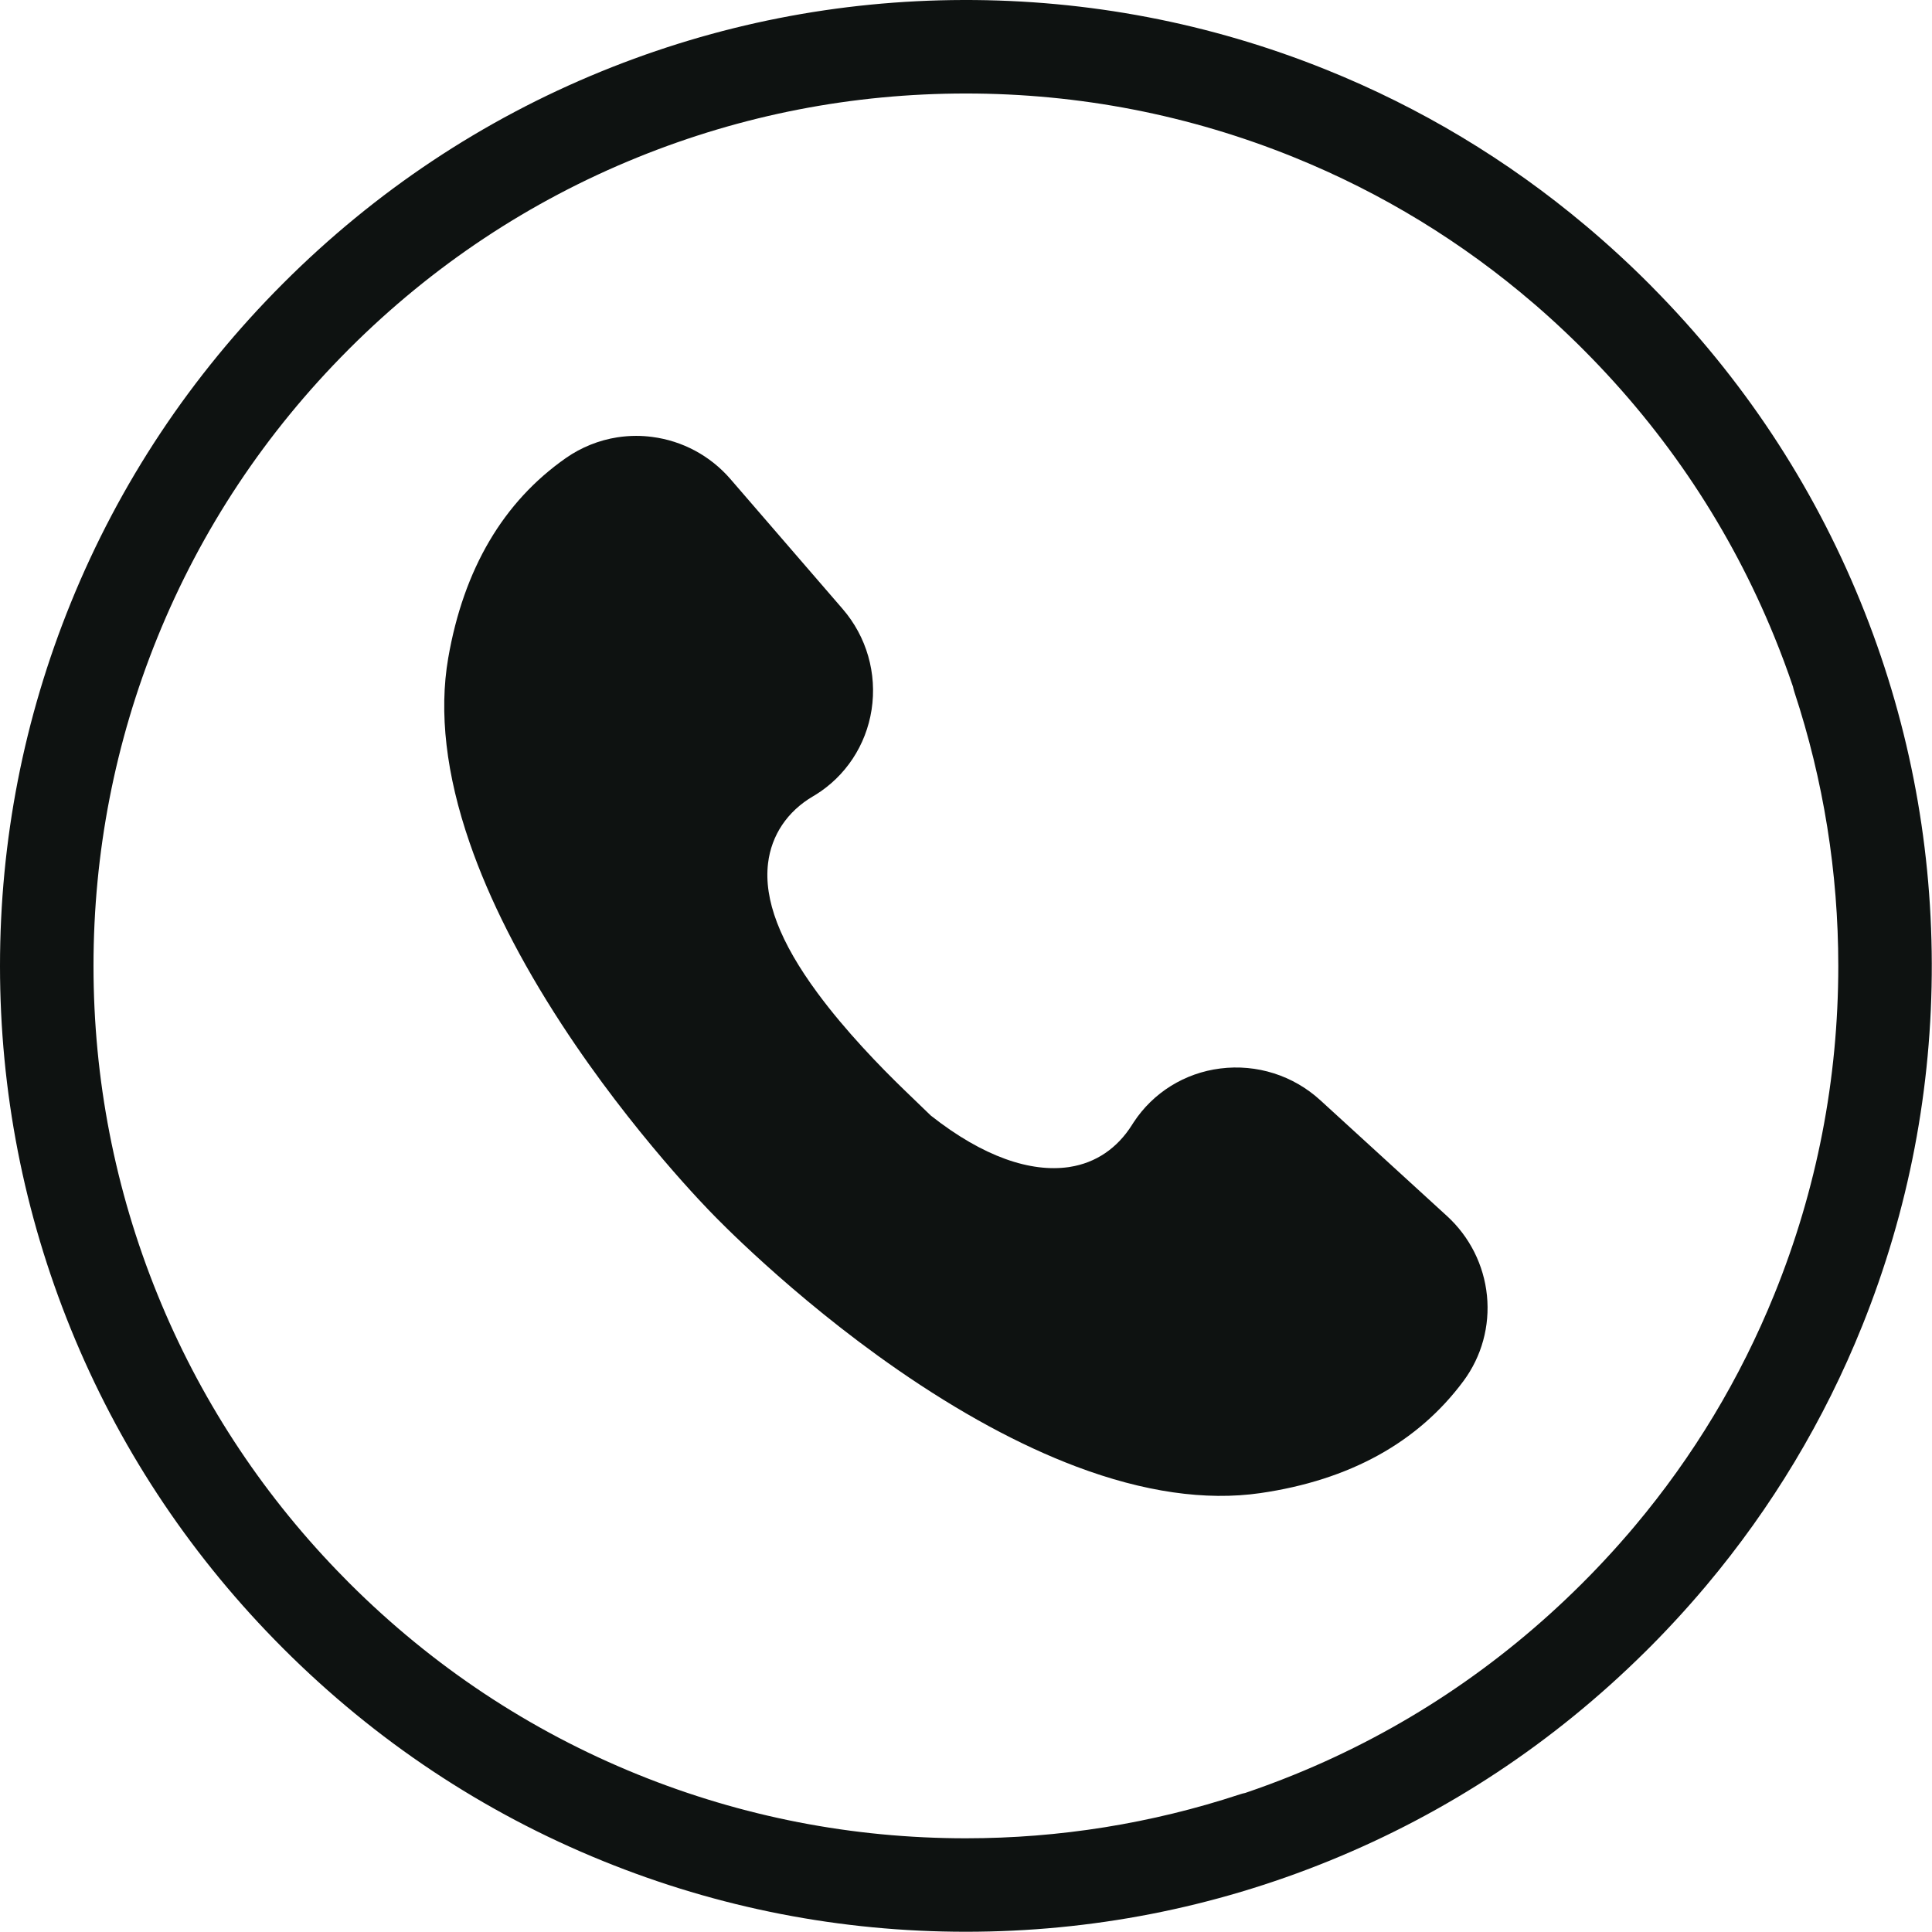
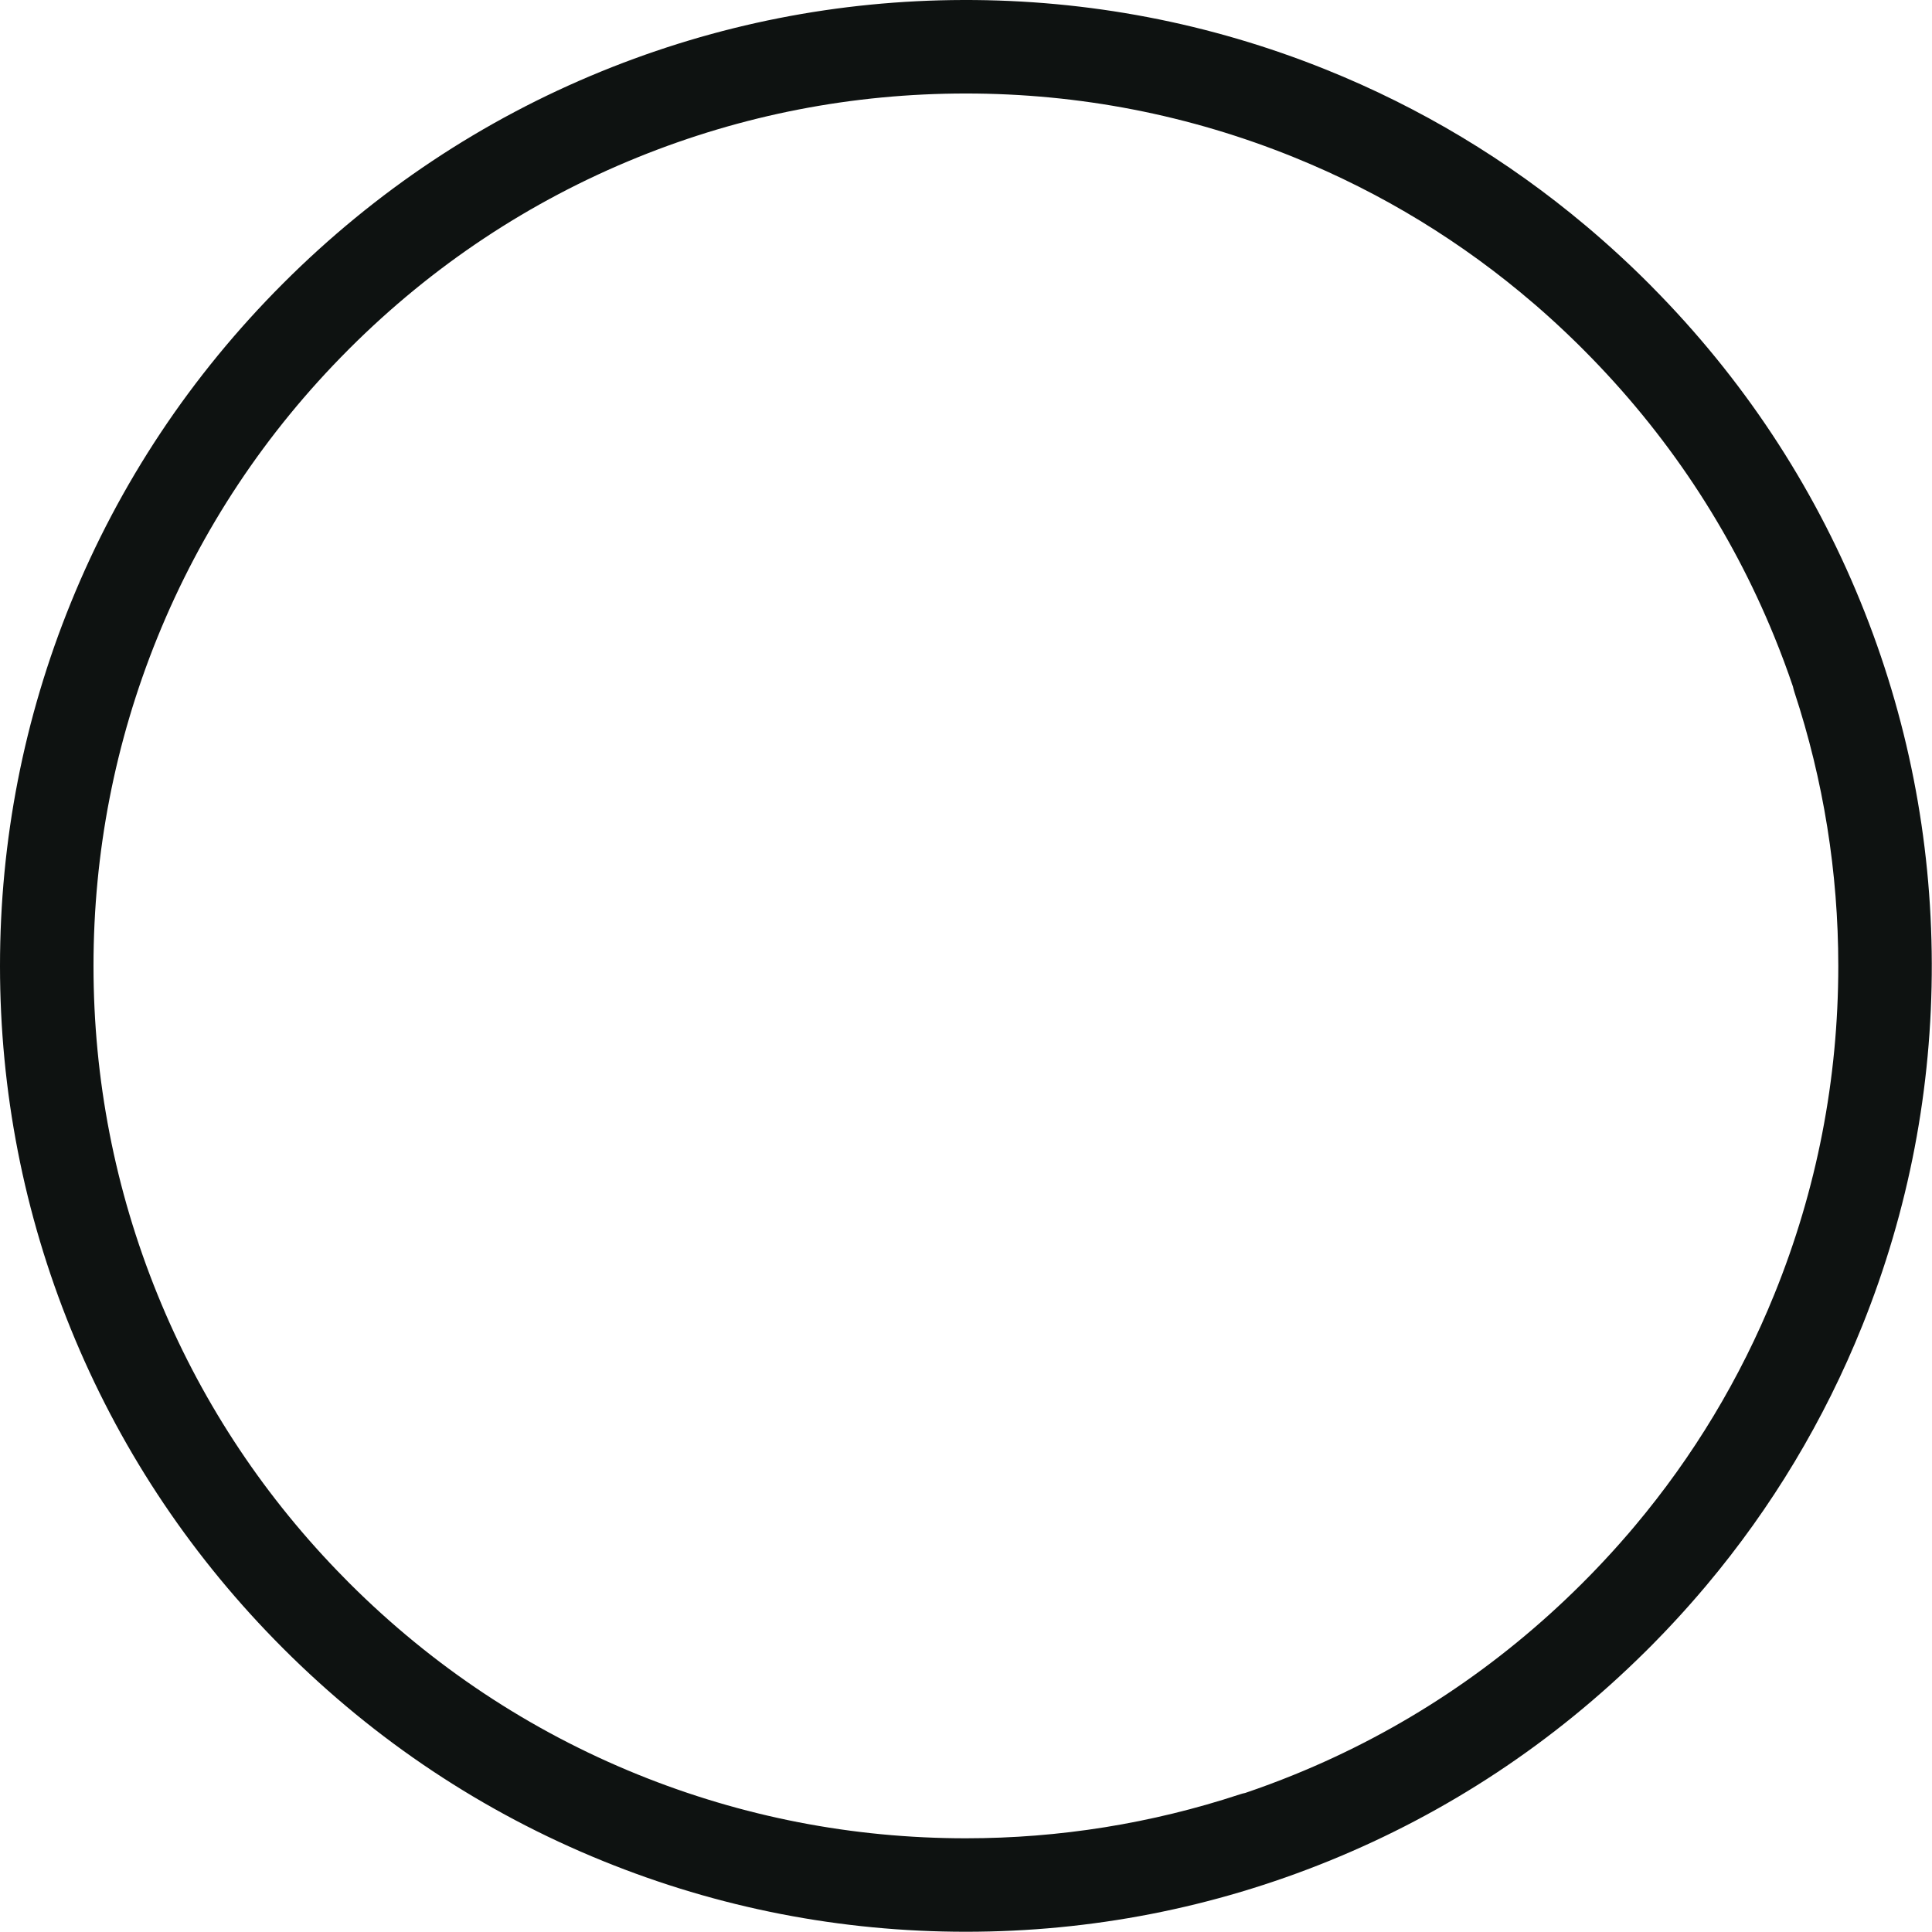
<svg xmlns="http://www.w3.org/2000/svg" fill="#000000" height="262.9" preserveAspectRatio="xMidYMid meet" version="1" viewBox="0.0 -0.0 262.9 262.9" width="262.9" zoomAndPan="magnify">
  <g fill="#0e1211" id="change1_1">
-     <path d="M 202.34 176.301 C 201.922 172.145 199.992 168.301 196.906 165.477 L 179.664 149.715 C 175.98 146.344 171.023 144.77 166.062 145.395 C 161.215 146 156.91 148.676 154.254 152.734 C 154.191 152.832 154.125 152.934 154.062 153.035 C 152.047 156.254 149.109 158.246 145.562 158.793 L 145.426 158.816 C 140.281 159.551 133.836 157.465 126.66 151.801 L 123.078 148.344 C 119.773 145.152 115.039 140.27 111.262 135.148 C 106.133 128.203 103.926 122.426 104.512 117.48 C 104.969 113.645 107.141 110.41 110.625 108.363 C 110.73 108.301 110.832 108.242 110.934 108.18 C 115.059 105.641 117.855 101.414 118.602 96.578 C 119.363 91.641 117.93 86.641 114.664 82.863 L 99.391 65.184 C 96.656 62.02 92.871 59.984 88.727 59.453 C 88.008 59.359 87.289 59.312 86.57 59.312 C 85.715 59.312 84.859 59.379 84.016 59.508 C 81.52 59.895 79.102 60.863 77.027 62.312 C 68.484 68.277 63.09 77.441 60.992 89.543 C 59.715 96.926 60.695 105.387 63.91 114.688 C 66.586 122.441 70.797 130.746 76.426 139.379 C 86.098 154.219 96.754 164.988 96.859 165.094 L 96.965 165.203 C 97.07 165.312 107.547 176.277 122.098 186.352 C 130.566 192.219 138.754 196.66 146.43 199.559 C 155.637 203.031 164.066 204.25 171.48 203.18 C 183.637 201.422 192.949 196.285 199.152 187.914 C 201.621 184.578 202.754 180.453 202.34 176.301" />
-     <path d="M 176.078 241.508 C 173.887 242.398 171.672 243.223 169.441 243.98 C 169.199 244.027 168.953 244.09 168.715 244.172 C 156.688 248.137 144.145 250.148 131.434 250.148 C 116.016 250.148 100.984 247.223 86.762 241.457 C 72.039 235.484 58.828 226.711 47.492 215.379 C 46.945 214.832 46.406 214.277 45.871 213.723 C 35.32 202.766 27.098 190.121 21.414 176.109 C 15.648 161.887 12.723 146.855 12.723 131.434 C 12.723 116.016 15.648 100.984 21.414 86.758 C 27.375 72.059 36.133 58.863 47.445 47.543 C 47.461 47.523 47.477 47.508 47.492 47.492 C 47.504 47.484 47.512 47.473 47.52 47.465 C 58.848 36.145 72.051 27.379 86.762 21.414 C 100.984 15.645 116.016 12.723 131.434 12.723 C 146.855 12.723 161.887 15.645 176.109 21.414 C 188.047 26.254 198.988 32.938 208.742 41.336 C 208.797 41.383 208.852 41.43 208.906 41.473 C 209.207 41.734 209.508 42 209.809 42.262 C 209.91 42.352 210.012 42.441 210.113 42.531 C 210.367 42.758 210.621 42.984 210.875 43.215 C 211.012 43.34 211.148 43.465 211.285 43.586 C 211.504 43.789 211.723 43.988 211.941 44.188 C 212.105 44.34 212.266 44.488 212.426 44.641 C 212.621 44.824 212.816 45.004 213.008 45.188 C 213.188 45.355 213.363 45.523 213.539 45.695 C 213.719 45.867 213.898 46.039 214.078 46.215 C 214.262 46.391 214.441 46.566 214.621 46.742 C 214.816 46.934 215.008 47.125 215.203 47.32 C 215.312 47.426 215.422 47.535 215.527 47.645 C 226.773 58.926 235.492 72.043 241.445 86.637 C 242.363 88.883 243.207 91.148 243.98 93.434 C 244.031 93.676 244.094 93.914 244.172 94.156 C 248.137 106.184 250.148 118.723 250.148 131.434 C 250.148 146.855 247.223 161.887 241.453 176.109 C 236.793 187.605 230.422 198.18 222.457 207.66 C 222.445 207.672 222.438 207.684 222.426 207.695 C 222.137 208.039 221.844 208.383 221.551 208.727 C 221.492 208.797 221.43 208.863 221.367 208.934 C 221.121 209.223 220.871 209.508 220.621 209.789 C 220.52 209.906 220.414 210.023 220.312 210.141 C 220.102 210.379 219.887 210.617 219.672 210.855 C 219.535 211.008 219.395 211.16 219.258 211.312 C 219.07 211.516 218.883 211.719 218.695 211.922 C 218.535 212.102 218.367 212.277 218.203 212.453 C 218.035 212.633 217.867 212.812 217.695 212.992 C 217.516 213.184 217.336 213.371 217.152 213.562 C 216.992 213.73 216.832 213.898 216.672 214.062 C 216.484 214.258 216.293 214.449 216.105 214.641 C 215.926 214.824 215.746 215.004 215.566 215.184 C 215.449 215.305 215.328 215.426 215.211 215.543 C 203.891 226.82 190.727 235.559 176.078 241.508 Z M 226.297 222.309 C 226.492 222.105 226.691 221.898 226.887 221.691 C 227.078 221.488 227.266 221.289 227.453 221.086 C 227.637 220.895 227.816 220.699 227.996 220.504 C 228.203 220.281 228.41 220.055 228.613 219.832 C 228.77 219.66 228.926 219.492 229.078 219.32 C 229.312 219.062 229.543 218.801 229.777 218.539 C 229.895 218.406 230.016 218.273 230.133 218.137 C 230.402 217.832 230.672 217.523 230.938 217.215 C 231.012 217.129 231.09 217.039 231.164 216.953 C 231.477 216.59 231.785 216.227 232.098 215.859 C 232.121 215.828 232.148 215.797 232.176 215.766 C 241.113 205.129 248.242 193.262 253.426 180.363 C 259.738 164.652 262.918 148.074 262.871 131.086 C 262.824 114.098 259.559 97.531 253.16 81.855 C 246.625 65.836 237.082 51.426 224.793 39.02 C 224.773 38.996 224.754 38.973 224.73 38.953 C 224.656 38.875 224.578 38.801 224.504 38.723 C 224.441 38.664 224.387 38.602 224.324 38.543 C 224.258 38.477 224.188 38.41 224.117 38.34 C 224.023 38.242 223.926 38.145 223.828 38.051 C 223.719 37.941 223.609 37.84 223.504 37.73 C 223.297 37.527 223.086 37.324 222.879 37.121 C 222.688 36.938 222.5 36.754 222.309 36.57 C 222.105 36.375 221.898 36.18 221.695 35.984 C 221.492 35.793 221.285 35.602 221.082 35.41 C 220.891 35.23 220.703 35.055 220.512 34.879 C 220.281 34.668 220.055 34.457 219.824 34.25 C 219.66 34.098 219.492 33.945 219.328 33.797 C 219.062 33.559 218.797 33.32 218.531 33.086 C 218.402 32.969 218.273 32.855 218.145 32.742 C 217.832 32.469 217.52 32.195 217.207 31.926 C 217.125 31.852 217.043 31.781 216.961 31.711 C 216.59 31.391 216.219 31.078 215.848 30.762 C 215.824 30.742 215.801 30.723 215.773 30.703 C 205.137 21.758 193.266 14.625 180.363 9.441 C 164.652 3.129 148.066 -0.043 131.086 0 C 114.098 0.043 97.535 3.312 81.855 9.707 C 65.637 16.324 51.07 26.023 38.559 38.531 C 38.555 38.535 38.551 38.539 38.543 38.543 C 38.535 38.551 38.531 38.559 38.523 38.566 C 25.973 51.125 16.254 65.746 9.637 82.027 C 3.242 97.766 0 114.387 0 131.434 C 0 148.48 3.242 165.105 9.637 180.844 C 16.051 196.625 25.379 210.848 37.375 223.141 C 37.762 223.539 38.152 223.934 38.543 224.324 C 51.105 236.887 65.734 246.613 82.027 253.23 C 97.766 259.629 114.391 262.867 131.434 262.867 C 148.48 262.867 165.105 259.629 180.844 253.23 C 196.93 246.695 211.395 237.129 223.848 224.797 C 223.867 224.777 223.895 224.754 223.918 224.73 C 223.996 224.652 224.078 224.57 224.16 224.488 C 224.215 224.434 224.27 224.379 224.324 224.324 C 224.391 224.258 224.457 224.191 224.523 224.125 C 224.621 224.023 224.723 223.926 224.82 223.828 C 224.926 223.719 225.031 223.609 225.137 223.504 C 225.344 223.297 225.547 223.086 225.75 222.879 C 225.934 222.688 226.113 222.5 226.297 222.309" />
+     <path d="M 176.078 241.508 C 173.887 242.398 171.672 243.223 169.441 243.98 C 169.199 244.027 168.953 244.09 168.715 244.172 C 156.688 248.137 144.145 250.148 131.434 250.148 C 116.016 250.148 100.984 247.223 86.762 241.457 C 72.039 235.484 58.828 226.711 47.492 215.379 C 46.945 214.832 46.406 214.277 45.871 213.723 C 35.32 202.766 27.098 190.121 21.414 176.109 C 15.648 161.887 12.723 146.855 12.723 131.434 C 12.723 116.016 15.648 100.984 21.414 86.758 C 27.375 72.059 36.133 58.863 47.445 47.543 C 47.461 47.523 47.477 47.508 47.492 47.492 C 47.504 47.484 47.512 47.473 47.52 47.465 C 58.848 36.145 72.051 27.379 86.762 21.414 C 100.984 15.645 116.016 12.723 131.434 12.723 C 146.855 12.723 161.887 15.645 176.109 21.414 C 188.047 26.254 198.988 32.938 208.742 41.336 C 208.797 41.383 208.852 41.43 208.906 41.473 C 209.207 41.734 209.508 42 209.809 42.262 C 209.91 42.352 210.012 42.441 210.113 42.531 C 210.367 42.758 210.621 42.984 210.875 43.215 C 211.012 43.34 211.148 43.465 211.285 43.586 C 211.504 43.789 211.723 43.988 211.941 44.188 C 212.105 44.34 212.266 44.488 212.426 44.641 C 212.621 44.824 212.816 45.004 213.008 45.188 C 213.188 45.355 213.363 45.523 213.539 45.695 C 213.719 45.867 213.898 46.039 214.078 46.215 C 214.262 46.391 214.441 46.566 214.621 46.742 C 214.816 46.934 215.008 47.125 215.203 47.32 C 215.312 47.426 215.422 47.535 215.527 47.645 C 226.773 58.926 235.492 72.043 241.445 86.637 C 242.363 88.883 243.207 91.148 243.98 93.434 C 244.031 93.676 244.094 93.914 244.172 94.156 C 248.137 106.184 250.148 118.723 250.148 131.434 C 250.148 146.855 247.223 161.887 241.453 176.109 C 236.793 187.605 230.422 198.18 222.457 207.66 C 222.445 207.672 222.438 207.684 222.426 207.695 C 222.137 208.039 221.844 208.383 221.551 208.727 C 221.492 208.797 221.43 208.863 221.367 208.934 C 221.121 209.223 220.871 209.508 220.621 209.789 C 220.52 209.906 220.414 210.023 220.312 210.141 C 220.102 210.379 219.887 210.617 219.672 210.855 C 219.535 211.008 219.395 211.16 219.258 211.312 C 219.07 211.516 218.883 211.719 218.695 211.922 C 218.535 212.102 218.367 212.277 218.203 212.453 C 218.035 212.633 217.867 212.812 217.695 212.992 C 217.516 213.184 217.336 213.371 217.152 213.562 C 216.992 213.73 216.832 213.898 216.672 214.062 C 216.484 214.258 216.293 214.449 216.105 214.641 C 215.926 214.824 215.746 215.004 215.566 215.184 C 215.449 215.305 215.328 215.426 215.211 215.543 C 203.891 226.82 190.727 235.559 176.078 241.508 Z M 226.297 222.309 C 226.492 222.105 226.691 221.898 226.887 221.691 C 227.078 221.488 227.266 221.289 227.453 221.086 C 227.637 220.895 227.816 220.699 227.996 220.504 C 228.203 220.281 228.41 220.055 228.613 219.832 C 228.77 219.66 228.926 219.492 229.078 219.32 C 229.312 219.062 229.543 218.801 229.777 218.539 C 229.895 218.406 230.016 218.273 230.133 218.137 C 230.402 217.832 230.672 217.523 230.938 217.215 C 231.012 217.129 231.09 217.039 231.164 216.953 C 231.477 216.59 231.785 216.227 232.098 215.859 C 232.121 215.828 232.148 215.797 232.176 215.766 C 241.113 205.129 248.242 193.262 253.426 180.363 C 259.738 164.652 262.918 148.074 262.871 131.086 C 262.824 114.098 259.559 97.531 253.16 81.855 C 246.625 65.836 237.082 51.426 224.793 39.02 C 224.773 38.996 224.754 38.973 224.73 38.953 C 224.656 38.875 224.578 38.801 224.504 38.723 C 224.441 38.664 224.387 38.602 224.324 38.543 C 224.258 38.477 224.188 38.41 224.117 38.34 C 224.023 38.242 223.926 38.145 223.828 38.051 C 223.719 37.941 223.609 37.84 223.504 37.73 C 223.297 37.527 223.086 37.324 222.879 37.121 C 222.688 36.938 222.5 36.754 222.309 36.57 C 222.105 36.375 221.898 36.18 221.695 35.984 C 221.492 35.793 221.285 35.602 221.082 35.41 C 220.891 35.23 220.703 35.055 220.512 34.879 C 220.281 34.668 220.055 34.457 219.824 34.25 C 219.66 34.098 219.492 33.945 219.328 33.797 C 219.062 33.559 218.797 33.32 218.531 33.086 C 218.402 32.969 218.273 32.855 218.145 32.742 C 217.832 32.469 217.52 32.195 217.207 31.926 C 217.125 31.852 217.043 31.781 216.961 31.711 C 216.59 31.391 216.219 31.078 215.848 30.762 C 215.824 30.742 215.801 30.723 215.773 30.703 C 205.137 21.758 193.266 14.625 180.363 9.441 C 164.652 3.129 148.066 -0.043 131.086 0 C 114.098 0.043 97.535 3.312 81.855 9.707 C 65.637 16.324 51.07 26.023 38.559 38.531 C 38.555 38.535 38.551 38.539 38.543 38.543 C 38.535 38.551 38.531 38.559 38.523 38.566 C 25.973 51.125 16.254 65.746 9.637 82.027 C 3.242 97.766 0 114.387 0 131.434 C 0 148.48 3.242 165.105 9.637 180.844 C 16.051 196.625 25.379 210.848 37.375 223.141 C 37.762 223.539 38.152 223.934 38.543 224.324 C 51.105 236.887 65.734 246.613 82.027 253.23 C 97.766 259.629 114.391 262.867 131.434 262.867 C 148.48 262.867 165.105 259.629 180.844 253.23 C 196.93 246.695 211.395 237.129 223.848 224.797 C 223.867 224.777 223.895 224.754 223.918 224.73 C 223.996 224.652 224.078 224.57 224.16 224.488 C 224.215 224.434 224.27 224.379 224.324 224.324 C 224.391 224.258 224.457 224.191 224.523 224.125 C 224.621 224.023 224.723 223.926 224.82 223.828 C 224.926 223.719 225.031 223.609 225.137 223.504 C 225.934 222.688 226.113 222.5 226.297 222.309" />
  </g>
</svg>